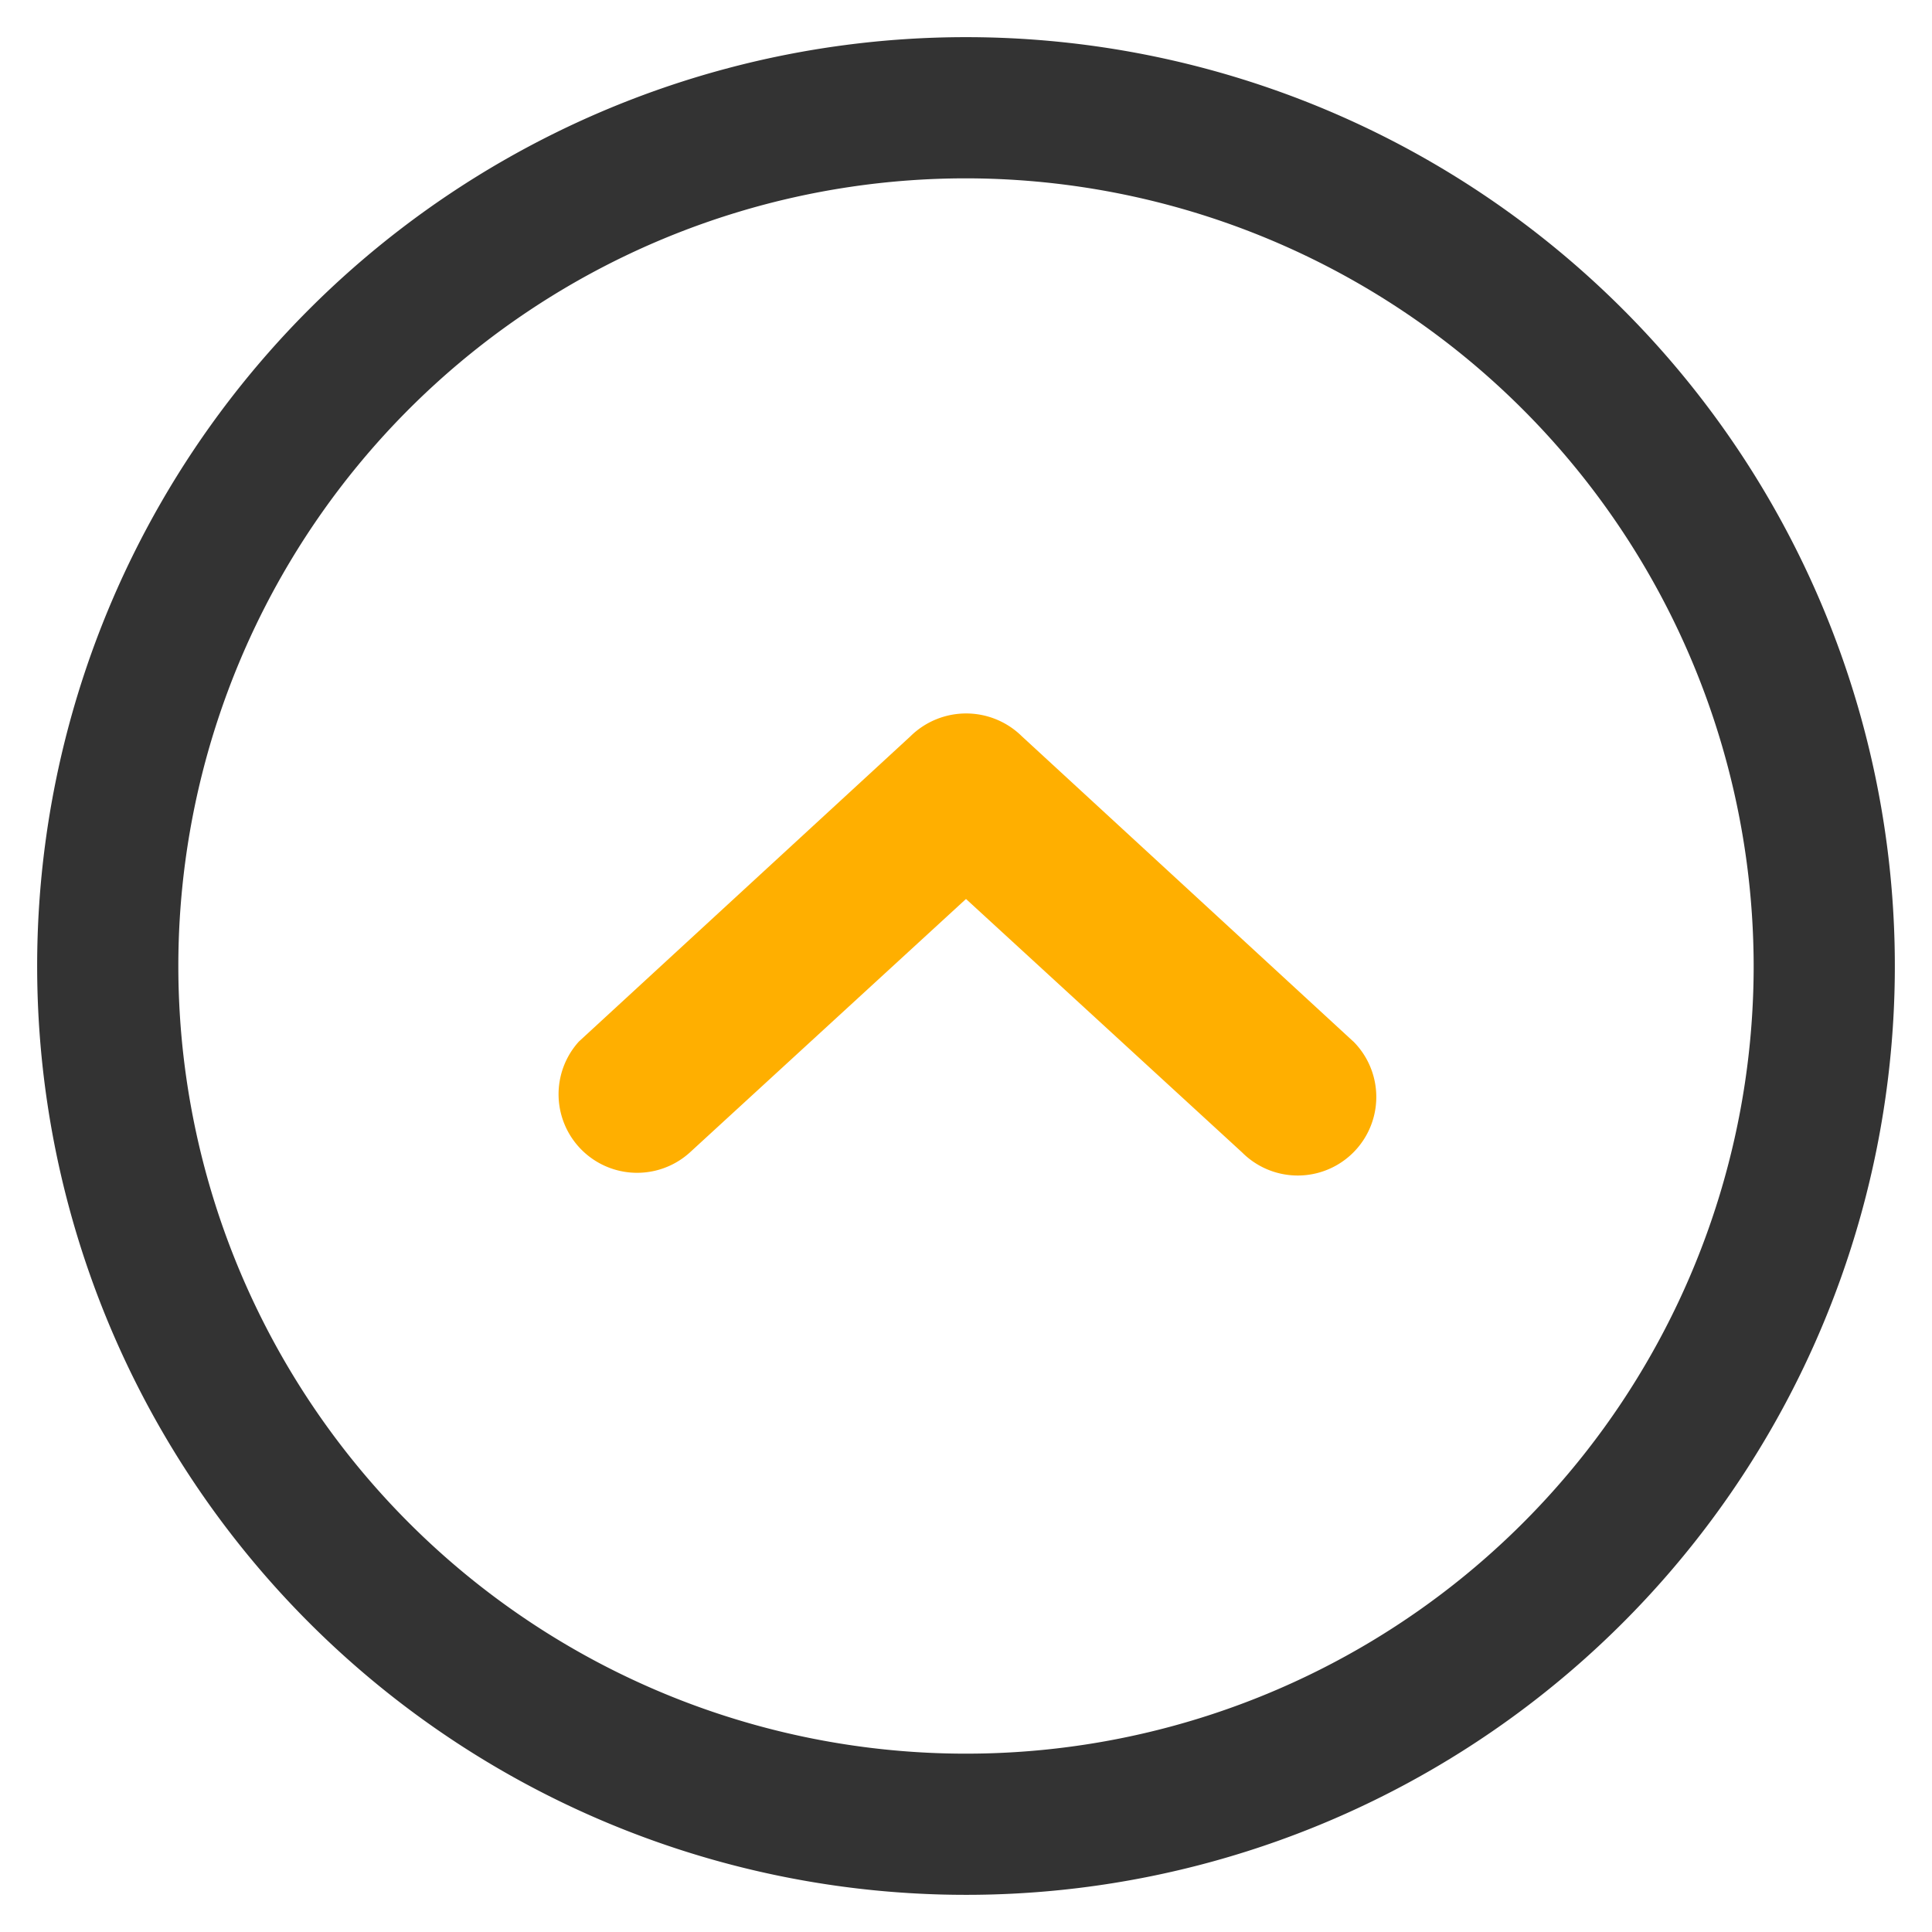
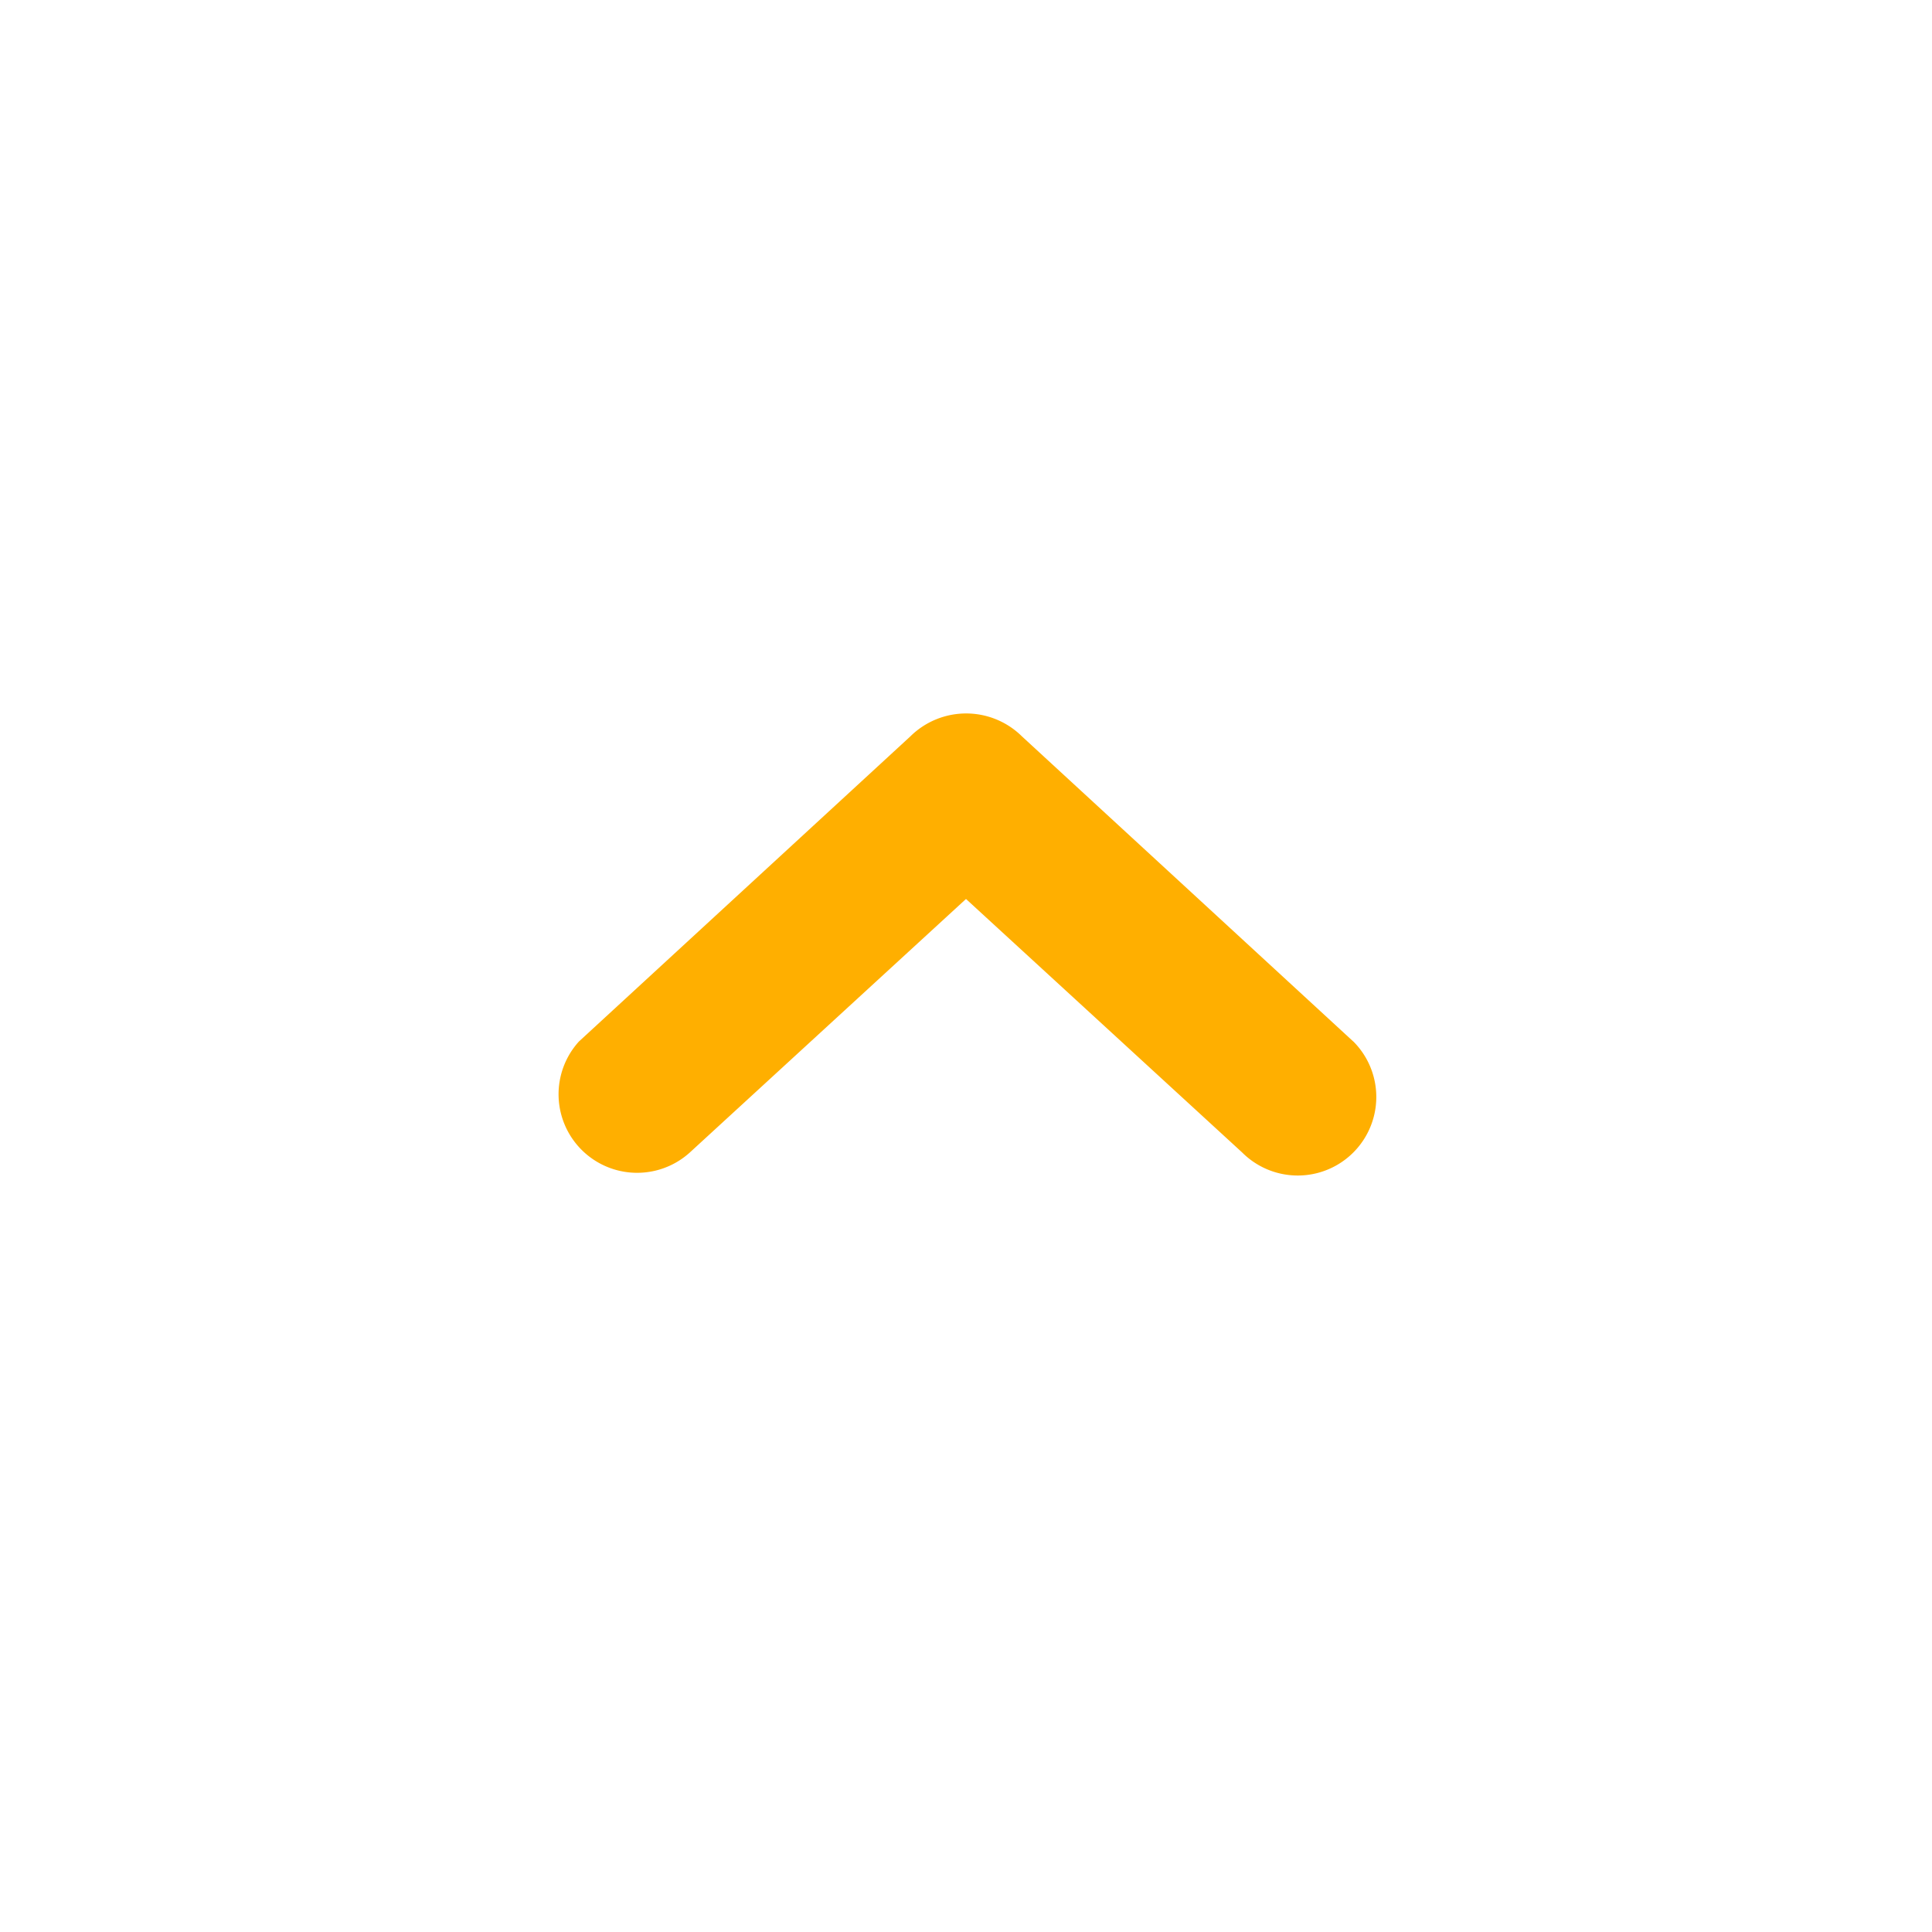
<svg xmlns="http://www.w3.org/2000/svg" width="26" height="26" viewBox="0 0 26 26">
  <defs>
    <style>
      .cls-1 {
        fill: #fff;
        opacity: 0;
      }

      .cls-2 {
        fill: #333;
      }

      .cls-3 {
        fill: #ffaf00;
      }
    </style>
  </defs>
  <g id="组_2801" data-name="组 2801" transform="translate(-25 -14)">
    <rect id="矩形_2955" data-name="矩形 2955" class="cls-1" width="26" height="26" transform="translate(25 14)" />
-     <path id="椭圆_159" data-name="椭圆 159" class="cls-2" d="M12.5,1.9A10.6,10.6,0,1,0,23.1,12.5,10.612,10.612,0,0,0,12.5,1.9m0-1.9A12.5,12.5,0,1,1,0,12.5,12.5,12.5,0,0,1,12.5,0Z" transform="translate(25.5 14.5)" />
    <path id="路径_148" data-name="路径 148" class="cls-3" d="M770.317,524.506l-4.46-4.107a1.068,1.068,0,0,0-1.5,0l-4.461,4.107A1.057,1.057,0,0,0,761.388,526l3.717-3.412L768.822,526a1.057,1.057,0,0,0,1.495-1.495Z" transform="translate(-727.105 -496.49)" />
  </g>
</svg>